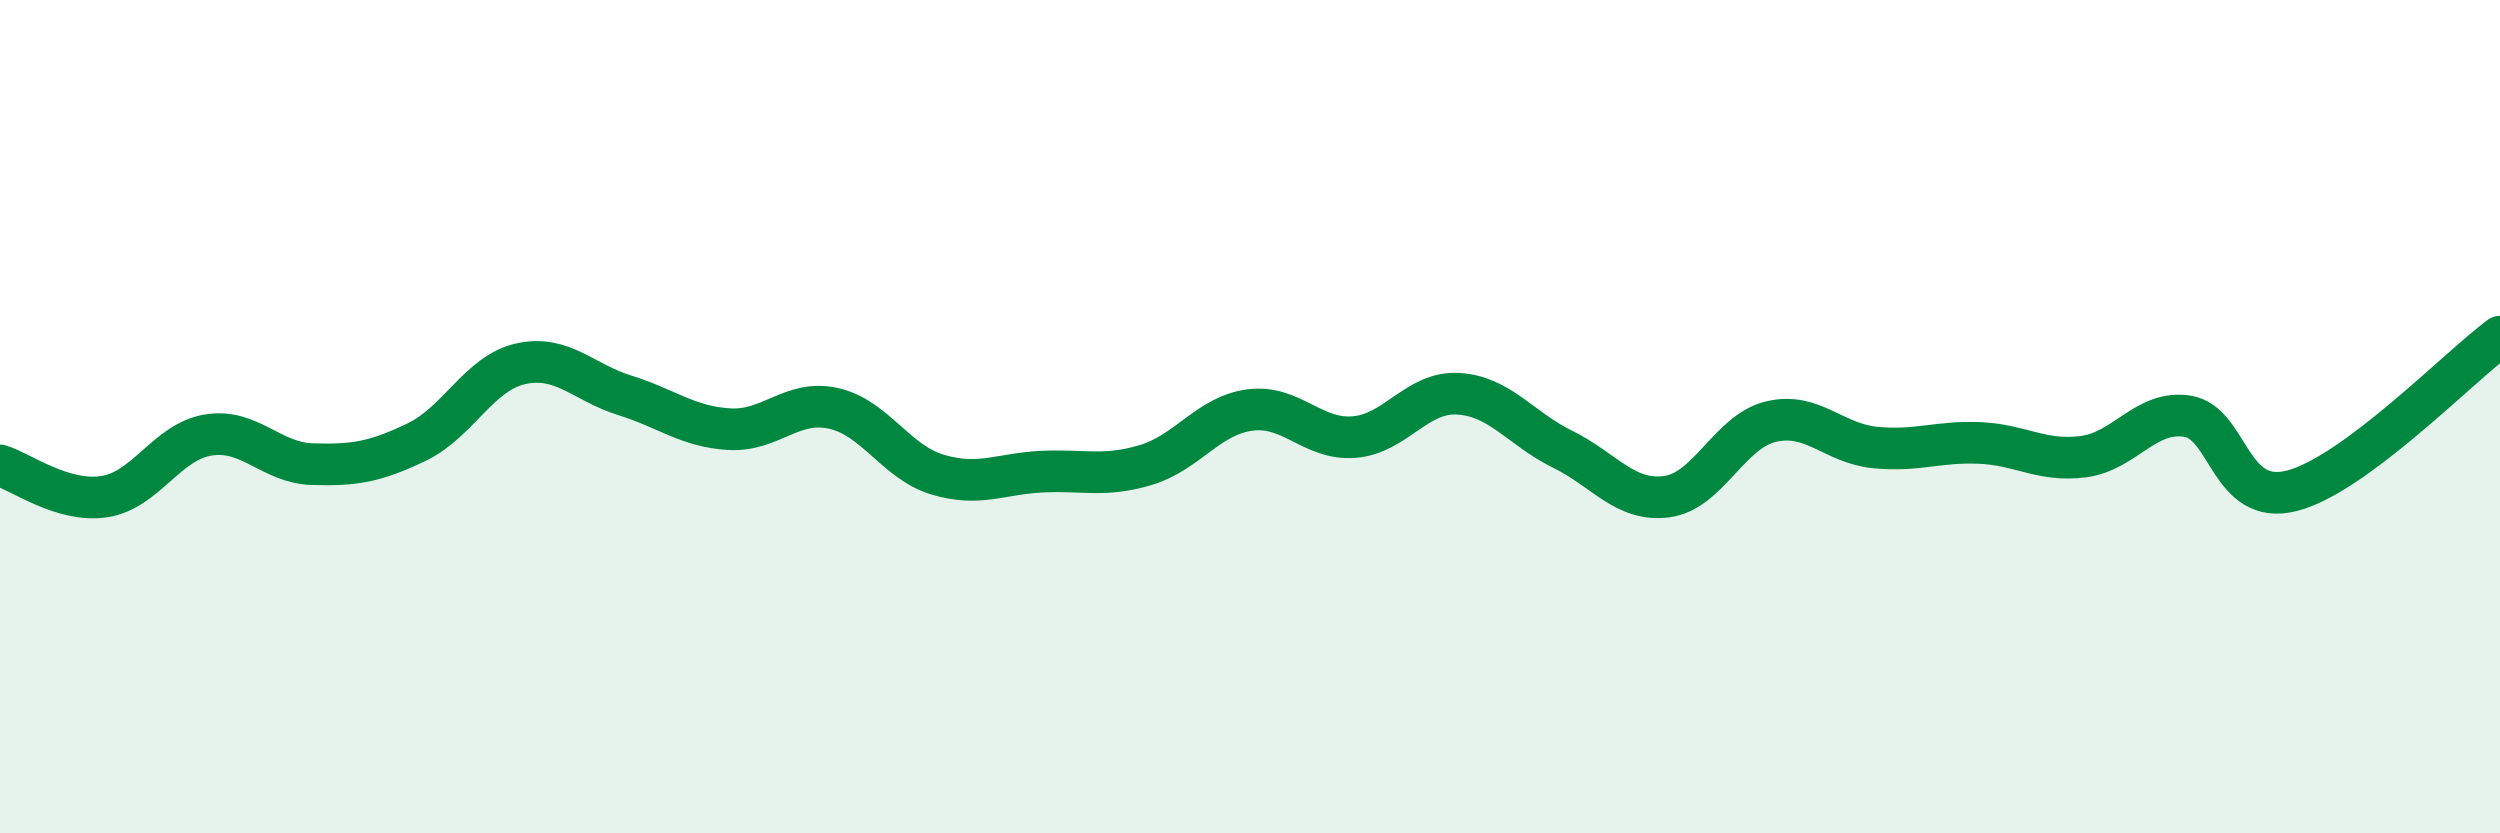
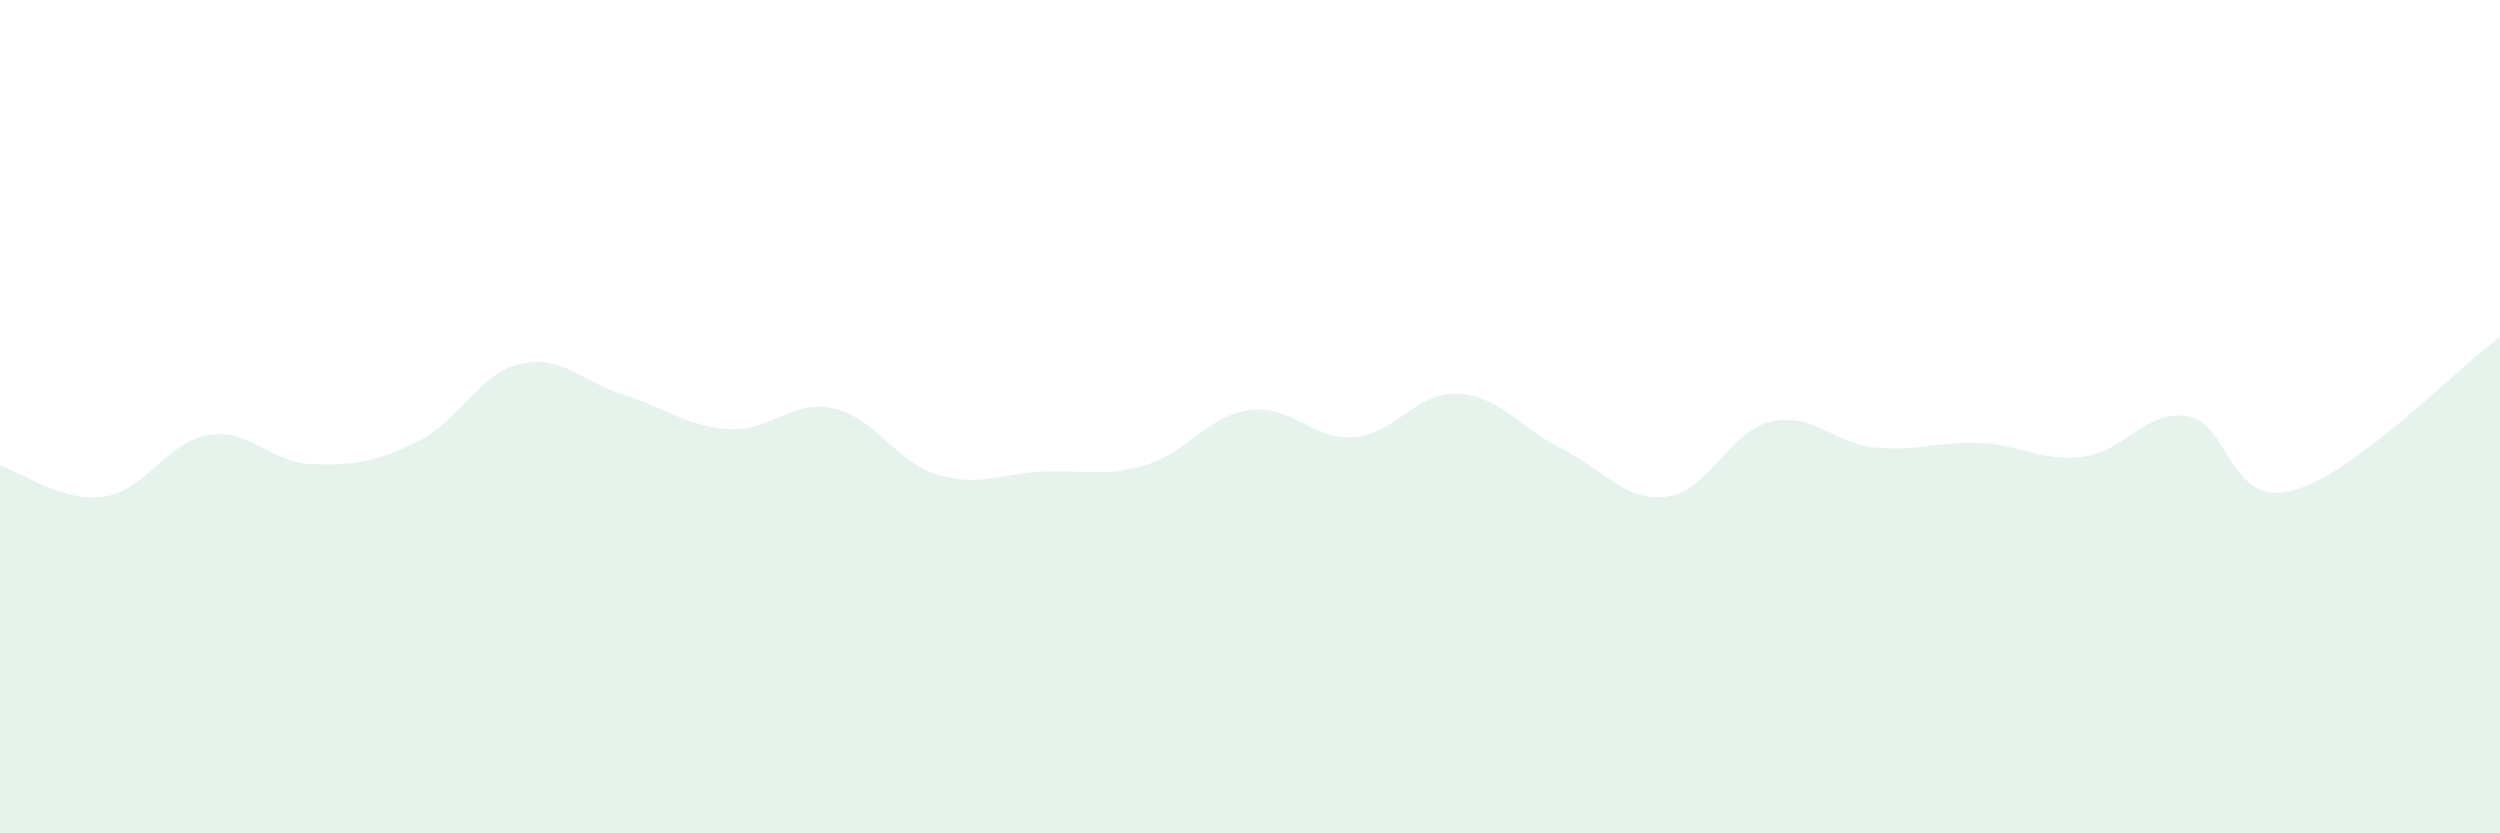
<svg xmlns="http://www.w3.org/2000/svg" width="60" height="20" viewBox="0 0 60 20">
  <path d="M 0,11.17 C 0.5,11.32 1.5,12.07 2.5,11.92 C 3.5,11.77 4,10.6 5,10.44 C 6,10.28 6.5,11.11 7.5,11.14 C 8.5,11.17 9,11.09 10,10.61 C 11,10.13 11.5,8.95 12.5,8.73 C 13.5,8.51 14,9.18 15,9.49 C 16,9.8 16.5,10.24 17.5,10.3 C 18.5,10.36 19,9.58 20,9.8 C 21,10.02 21.5,11.09 22.5,11.39 C 23.5,11.69 24,11.37 25,11.32 C 26,11.27 26.5,11.46 27.5,11.16 C 28.5,10.86 29,9.97 30,9.84 C 31,9.71 31.5,10.57 32.5,10.49 C 33.5,10.41 34,9.39 35,9.45 C 36,9.51 36.5,10.29 37.5,10.78 C 38.5,11.27 39,12.05 40,11.92 C 41,11.79 41.5,10.36 42.5,10.12 C 43.5,9.88 44,10.64 45,10.74 C 46,10.84 46.5,10.59 47.5,10.63 C 48.5,10.67 49,11.09 50,10.96 C 51,10.83 51.5,9.83 52.5,9.99 C 53.5,10.15 53.5,12.16 55,11.78 C 56.5,11.4 59,8.82 60,8.08L60 20L0 20Z" fill="#008740" opacity="0.1" stroke-linecap="round" stroke-linejoin="round" />
-   <path d="M 0,11.17 C 0.5,11.32 1.5,12.07 2.5,11.92 C 3.5,11.77 4,10.6 5,10.44 C 6,10.28 6.5,11.11 7.5,11.14 C 8.5,11.17 9,11.09 10,10.61 C 11,10.13 11.5,8.95 12.5,8.73 C 13.5,8.51 14,9.18 15,9.49 C 16,9.8 16.5,10.24 17.5,10.3 C 18.5,10.36 19,9.58 20,9.8 C 21,10.02 21.5,11.09 22.5,11.39 C 23.5,11.69 24,11.37 25,11.32 C 26,11.27 26.5,11.46 27.5,11.16 C 28.5,10.86 29,9.97 30,9.84 C 31,9.71 31.5,10.57 32.5,10.49 C 33.5,10.41 34,9.39 35,9.45 C 36,9.51 36.5,10.29 37.5,10.78 C 38.5,11.27 39,12.05 40,11.92 C 41,11.79 41.5,10.36 42.5,10.12 C 43.5,9.88 44,10.64 45,10.74 C 46,10.84 46.5,10.59 47.5,10.63 C 48.5,10.67 49,11.09 50,10.96 C 51,10.83 51.5,9.83 52.5,9.99 C 53.5,10.15 53.5,12.16 55,11.78 C 56.5,11.4 59,8.82 60,8.08" stroke="#008740" stroke-width="1" fill="none" stroke-linecap="round" stroke-linejoin="round" />
</svg>